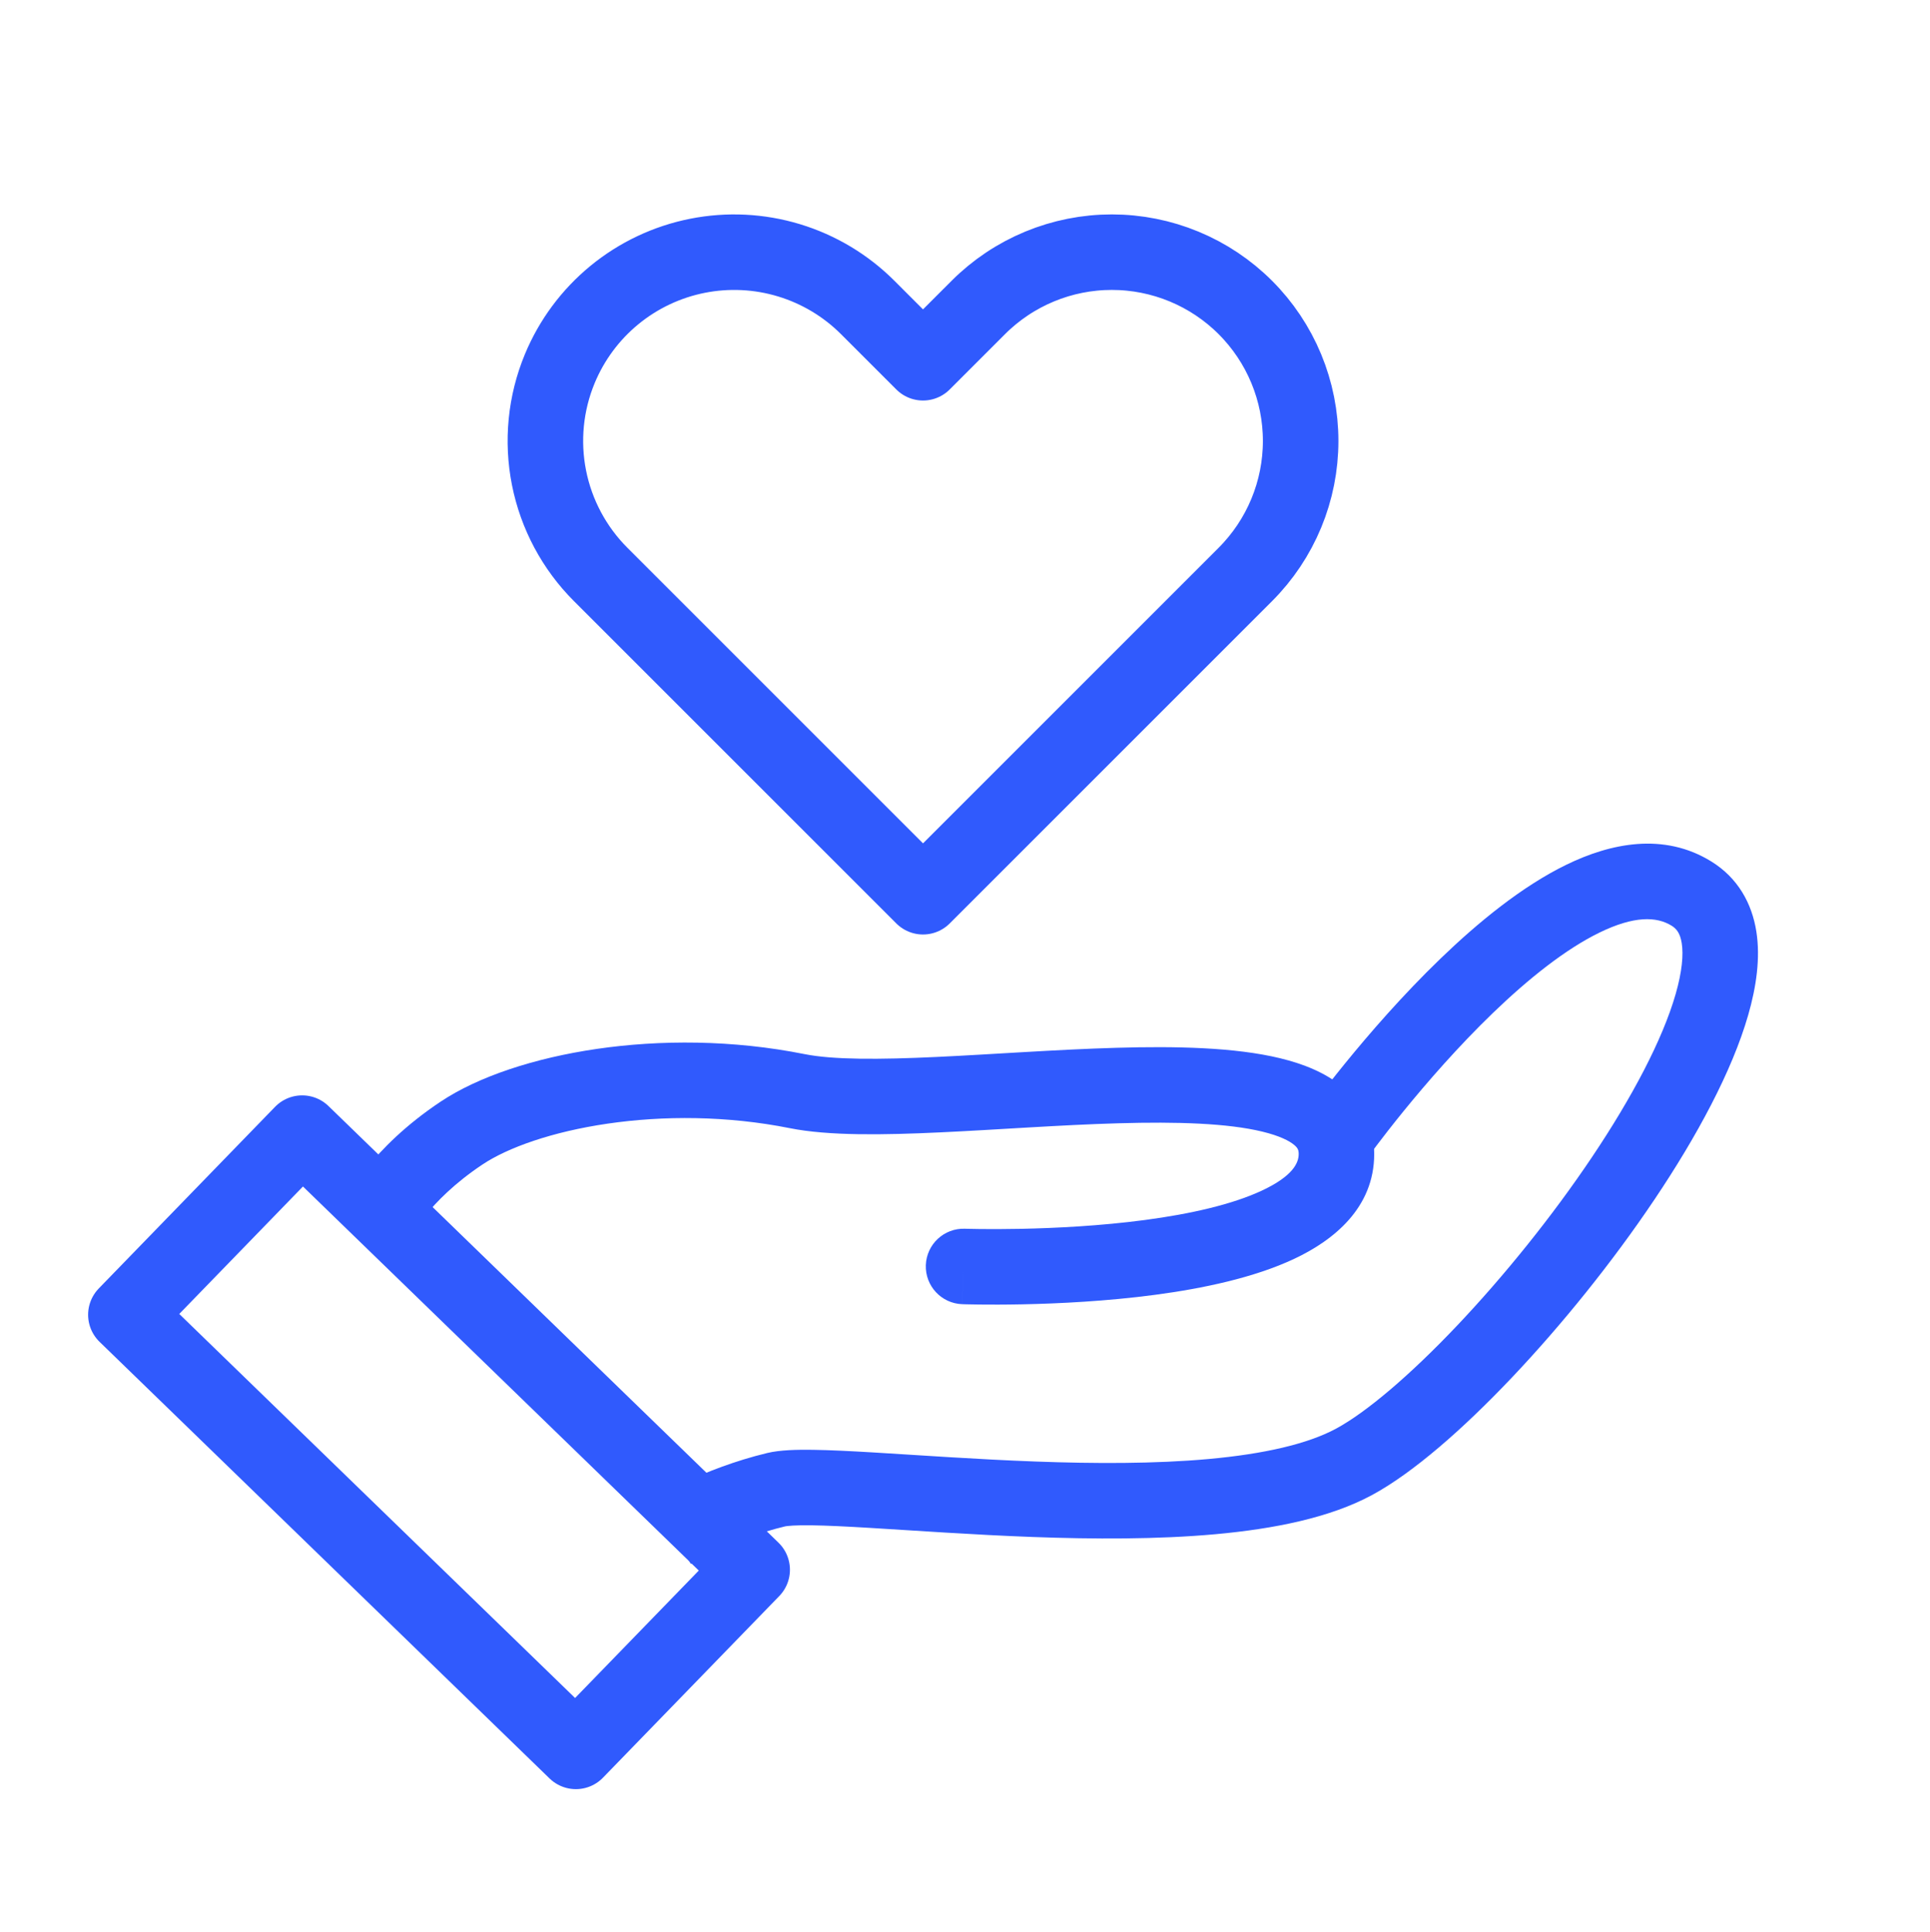
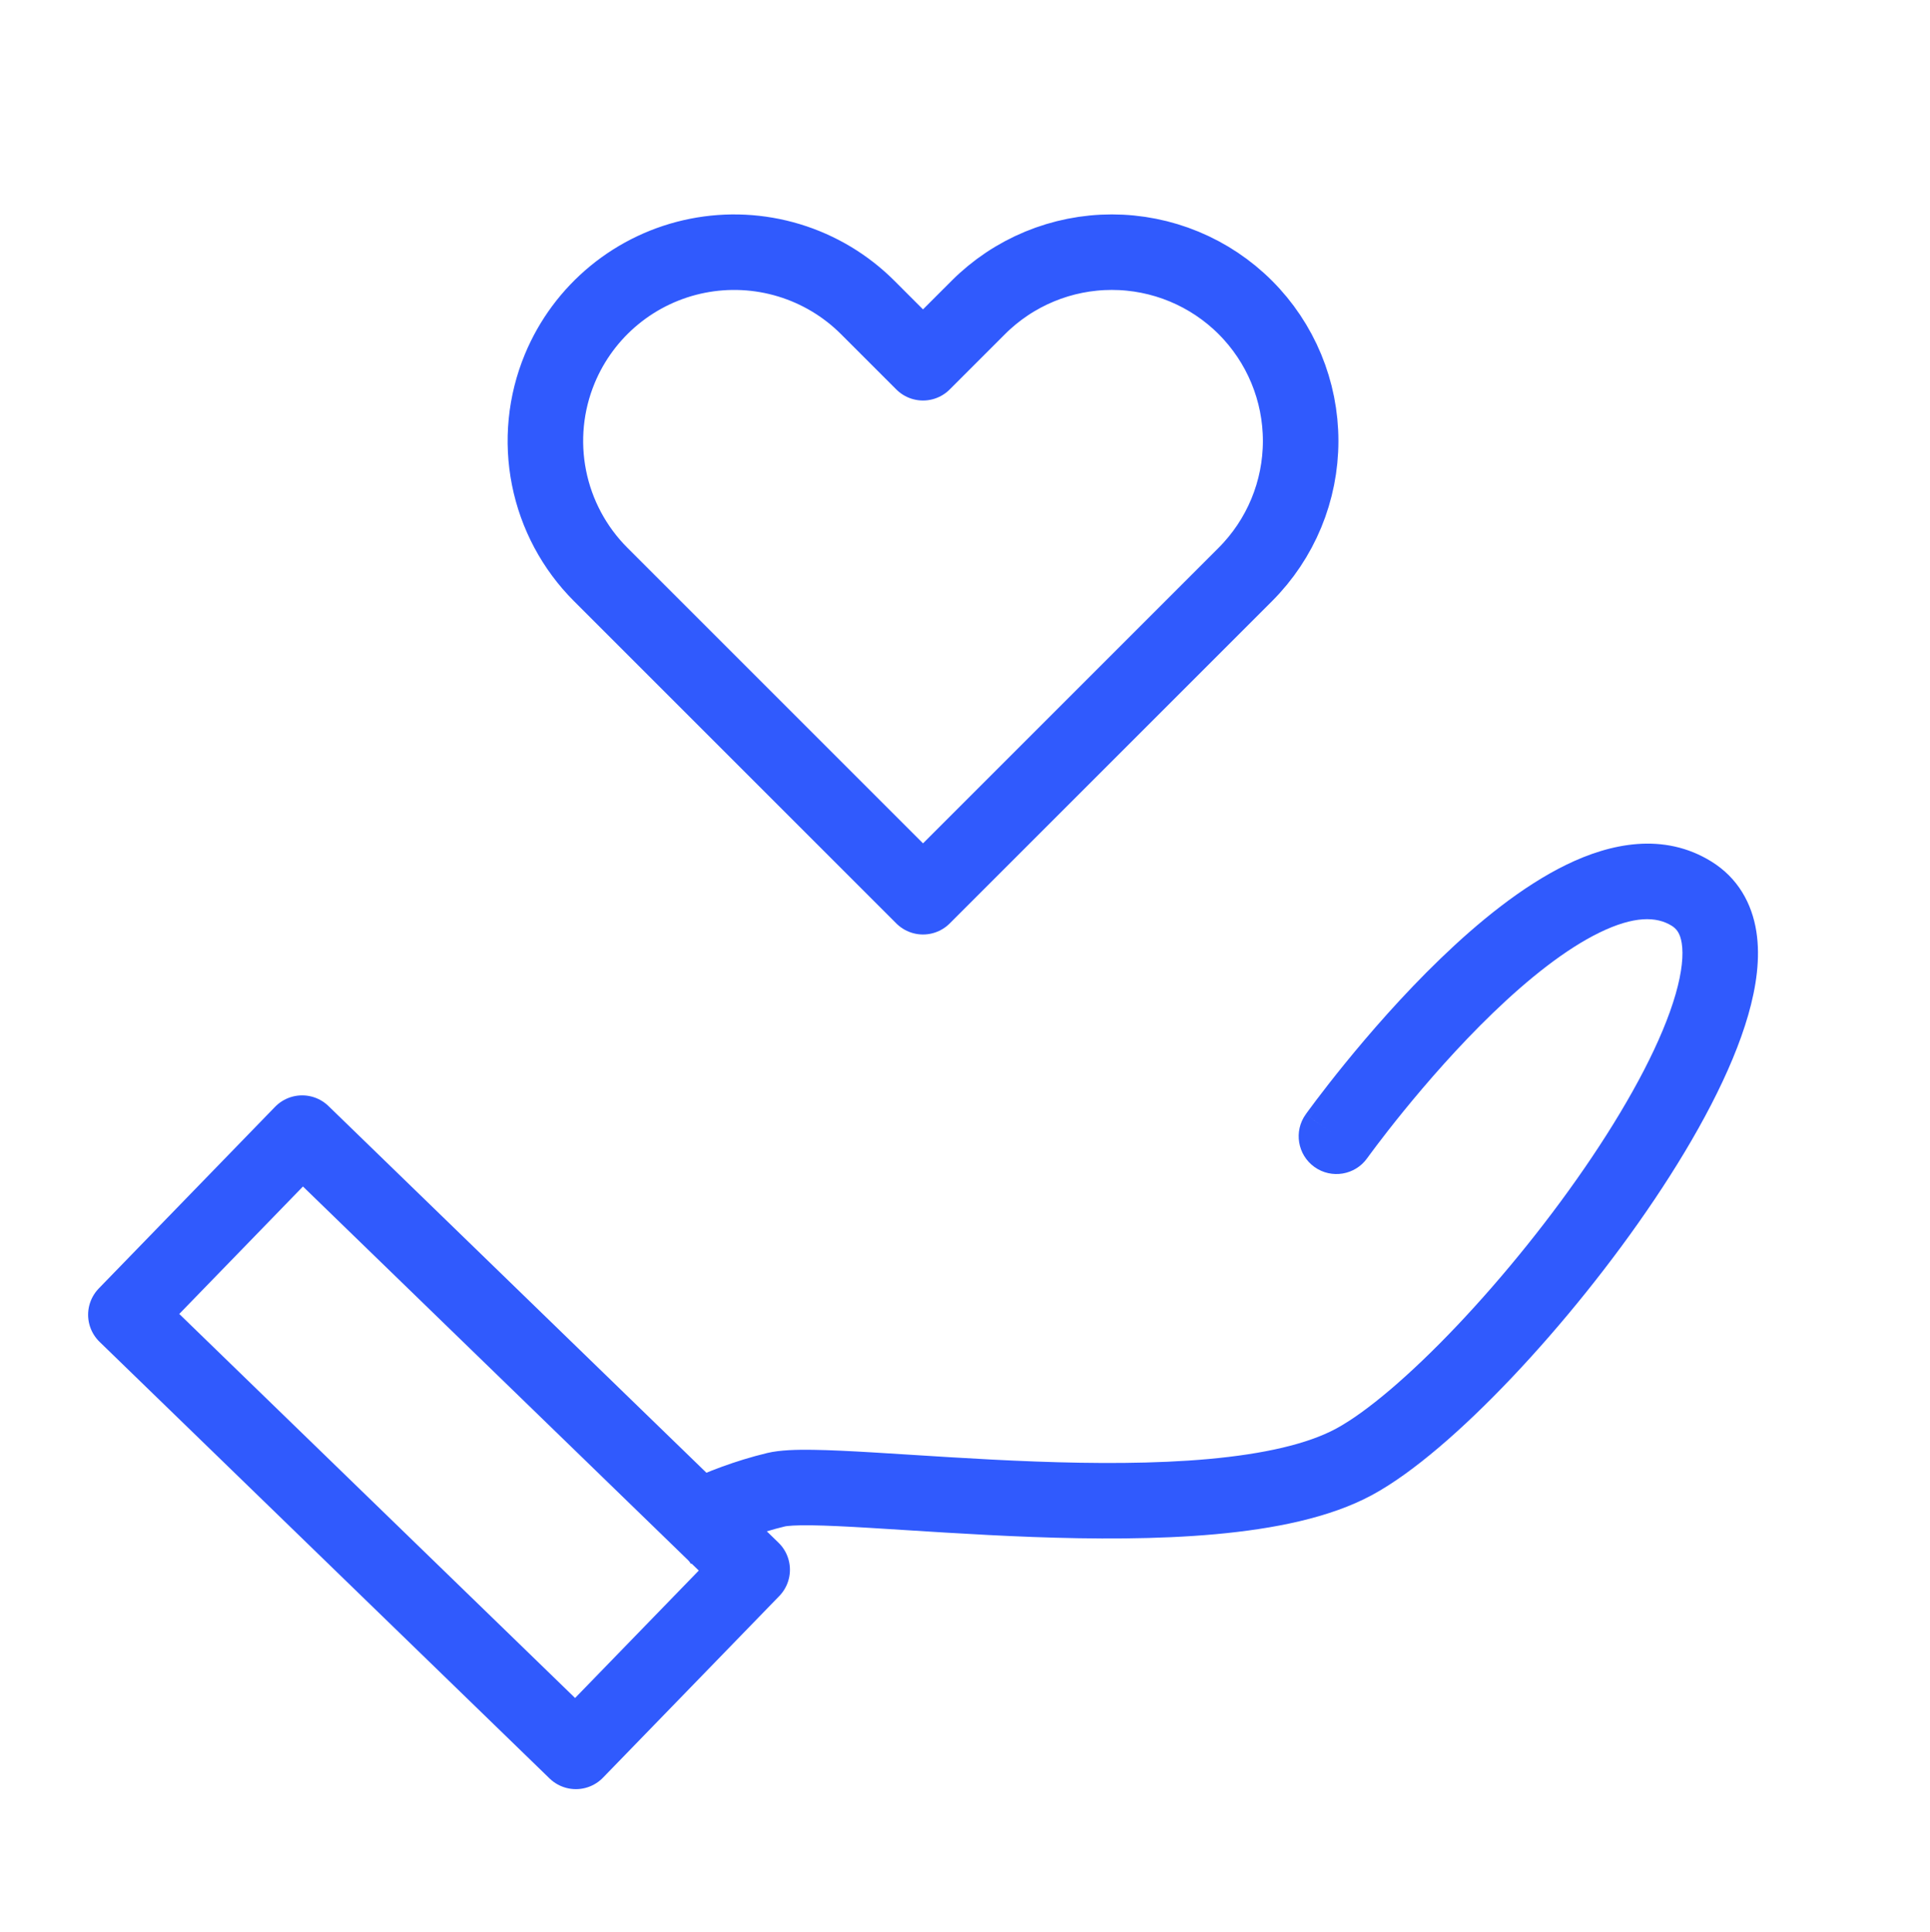
<svg xmlns="http://www.w3.org/2000/svg" width="800" height="801" viewBox="0 0 800 801" fill="none">
  <path d="M541.23 461.975C536.204 469.008 537.83 478.784 544.863 483.811C551.896 488.837 561.672 487.211 566.698 480.178L541.23 461.975ZM553.964 471.077C566.698 480.178 566.697 480.18 566.696 480.181C566.696 480.181 566.696 480.182 566.696 480.181C566.697 480.18 566.699 480.177 566.702 480.173C566.709 480.163 566.722 480.145 566.74 480.12C566.777 480.069 566.836 479.987 566.917 479.874C567.08 479.65 567.33 479.306 567.664 478.851C568.331 477.941 569.333 476.588 570.636 474.866C573.242 471.418 577.043 466.499 581.771 460.683C591.262 449.012 604.334 433.922 618.863 419.915C633.562 405.742 648.942 393.475 663.007 386.624C677.31 379.658 686.628 379.89 692.916 383.79L709.416 357.188C689.616 344.906 667.489 349.621 649.299 358.481C630.873 367.456 612.714 382.359 597.135 397.379C581.385 412.563 567.44 428.689 557.483 440.934C552.488 447.077 548.457 452.292 545.663 455.989C544.265 457.838 543.175 459.31 542.425 460.332C542.05 460.843 541.76 461.241 541.56 461.518C541.46 461.656 541.382 461.765 541.327 461.841C541.299 461.879 541.277 461.91 541.261 461.932C541.253 461.943 541.247 461.953 541.241 461.96C541.239 461.963 541.236 461.967 541.235 461.969C541.232 461.972 541.23 461.975 553.964 471.077ZM692.916 383.79C694.949 385.051 696.442 386.912 697.092 391.033C697.832 395.72 697.277 402.695 694.565 412.135C689.159 430.948 676.6 454.811 659.895 479.704C643.338 504.378 623.358 529.106 603.992 549.54C584.336 570.28 566.352 585.487 553.87 592.249L568.779 619.774C585.737 610.589 606.476 592.427 626.713 571.074C647.24 549.414 668.324 523.323 685.889 497.148C703.307 471.192 717.929 444.177 724.652 420.78C728.004 409.114 729.75 397.15 728.014 386.152C726.188 374.588 720.428 364.017 709.416 357.188L692.916 383.79ZM553.87 592.249C542.002 598.677 523.782 602.795 501.081 604.861C478.744 606.893 453.697 606.817 429.23 605.913C404.73 605.007 381.458 603.305 362.175 602.158C352.647 601.591 343.996 601.155 336.876 601.058C330.268 600.968 323.305 601.116 318.092 602.365L325.388 632.807C325.386 632.808 325.405 632.803 325.447 632.795C325.489 632.786 325.549 632.775 325.629 632.761C325.792 632.733 326.017 632.699 326.311 632.663C326.908 632.591 327.693 632.521 328.693 632.466C330.709 632.354 333.284 632.316 336.451 632.359C342.798 632.446 350.833 632.843 360.316 633.407C379.055 634.521 403.106 636.273 428.074 637.196C453.077 638.119 479.645 638.245 503.918 636.036C527.825 633.86 551.206 629.293 568.779 619.774L553.87 592.249ZM318.092 602.365C304.53 605.615 292.653 610.38 284.224 614.283C279.984 616.246 276.552 618.021 274.143 619.328C272.936 619.982 271.982 620.521 271.306 620.911C270.967 621.106 270.698 621.264 270.502 621.38C270.404 621.438 270.324 621.486 270.262 621.523C270.231 621.542 270.205 621.557 270.183 621.57C270.173 621.577 270.163 621.583 270.155 621.588C270.15 621.59 270.146 621.593 270.143 621.595C270.141 621.596 270.139 621.598 270.138 621.598C270.135 621.6 270.133 621.601 278.261 634.977C286.389 648.354 286.387 648.355 286.384 648.356C286.384 648.357 286.382 648.358 286.381 648.359C286.378 648.36 286.376 648.361 286.374 648.363C286.37 648.365 286.368 648.367 286.366 648.368C286.363 648.369 286.364 648.369 286.37 648.365C286.382 648.358 286.411 648.341 286.457 648.313C286.55 648.258 286.712 648.163 286.94 648.031C287.396 647.769 288.113 647.363 289.066 646.846C290.975 645.811 293.813 644.34 297.377 642.69C304.553 639.367 314.416 635.437 325.388 632.807L318.092 602.365Z" fill="#305AFD" />
-   <path d="M399.965 509.399C391.326 509.089 384.072 515.841 383.762 524.48C383.453 533.119 390.205 540.373 398.844 540.683L399.965 509.399ZM156.522 505.414C170.655 512.14 170.652 512.146 170.65 512.151C170.649 512.153 170.646 512.158 170.645 512.161C170.642 512.168 170.638 512.175 170.635 512.181C170.629 512.193 170.624 512.205 170.619 512.215C170.609 512.236 170.601 512.252 170.595 512.264C170.583 512.288 170.579 512.296 170.584 512.287C170.593 512.27 170.635 512.187 170.712 512.044C170.867 511.758 171.162 511.231 171.614 510.498C172.517 509.033 174.042 506.749 176.316 503.929C180.856 498.298 188.397 490.503 199.986 482.777L182.622 456.73C168.124 466.395 158.274 476.43 151.945 484.281C148.784 488.203 146.505 491.573 144.962 494.077C144.191 495.328 143.603 496.365 143.181 497.146C142.969 497.536 142.799 497.863 142.668 498.122C142.602 498.251 142.546 498.363 142.5 498.457C142.477 498.505 142.456 498.548 142.437 498.586C142.428 498.605 142.419 498.623 142.411 498.64C142.407 498.648 142.403 498.657 142.4 498.664C142.398 498.668 142.395 498.674 142.394 498.676C142.391 498.682 142.389 498.687 156.522 505.414ZM199.986 482.777C210.412 475.826 228.707 469.208 251.919 465.826C274.841 462.486 301.291 462.495 327.365 467.71L333.504 437.013C303.605 431.033 273.534 431.042 247.405 434.849C221.568 438.614 198.284 446.289 182.622 456.73L199.986 482.777ZM327.365 467.71C343.541 470.945 366.414 470.551 389.708 469.458C414.043 468.317 439.258 466.38 463.639 465.681C488.019 464.982 508.863 465.663 523.228 469.14C530.409 470.877 534.478 472.98 536.511 474.711C537.946 475.932 538.314 476.798 538.314 478.427H569.618C569.618 467.017 564.75 457.64 556.803 450.874C549.454 444.618 539.995 440.989 530.592 438.714C511.792 434.163 487.247 433.686 462.741 434.389C438.235 435.092 411.066 437.117 388.241 438.188C364.375 439.307 345.314 439.375 333.504 437.013L327.365 467.71ZM538.314 478.427C538.314 482.102 535.957 487.527 523.155 493.548C510.857 499.331 493.436 503.275 474.624 505.775C456.086 508.238 437.394 509.153 423.235 509.442C416.183 509.586 410.315 509.574 406.229 509.526C404.188 509.502 402.595 509.469 401.525 509.443C400.99 509.43 400.586 509.418 400.323 509.41C400.192 509.406 400.095 509.403 400.035 509.401C400.005 509.4 399.984 509.399 399.972 509.399C399.966 509.399 399.963 509.398 399.962 509.398C399.961 509.398 399.962 509.398 399.962 509.398C399.963 509.398 399.965 509.399 399.404 525.041C398.844 540.683 398.847 540.683 398.851 540.683C398.853 540.683 398.857 540.683 398.861 540.683C398.869 540.684 398.88 540.684 398.893 540.684C398.919 540.685 398.954 540.687 398.998 540.688C399.086 540.691 399.211 540.695 399.372 540.7C399.694 540.71 400.158 540.723 400.756 540.738C401.95 540.767 403.677 540.802 405.862 540.828C410.229 540.879 416.437 540.892 423.874 540.74C438.696 540.438 458.644 539.478 478.747 536.807C498.575 534.172 519.794 529.722 536.477 521.876C552.655 514.267 569.618 500.828 569.618 478.427H538.314Z" fill="#305AFD" />
  <path d="M125.247 469.765L52.174 545.065L238.71 726.082L311.782 650.781L125.247 469.765Z" stroke="#305AFD" stroke-width="31.304" stroke-miterlimit="10" stroke-linejoin="round" />
  <path d="M232.026 152.861C236.952 140.97 244.734 130.479 254.682 122.314C264.631 114.15 276.44 108.564 289.063 106.053C301.685 103.542 314.732 104.182 327.049 107.918C339.365 111.653 350.57 118.368 359.671 127.467L382.595 150.391L405.518 127.467C412.786 120.199 421.415 114.434 430.91 110.501C440.406 106.567 450.584 104.543 460.862 104.543C471.141 104.543 481.318 106.567 490.814 110.501C500.31 114.434 508.938 120.199 516.206 127.467C523.474 134.735 529.239 143.363 533.172 152.859C537.106 162.355 539.13 172.533 539.13 182.811C539.13 193.089 537.106 203.267 533.172 212.763C529.239 222.259 523.474 230.887 516.206 238.155L382.595 371.766L248.984 238.155C238.041 227.207 230.59 213.261 227.572 198.079C224.553 182.897 226.103 167.162 232.026 152.861Z" stroke="#305AFD" stroke-width="31.304" stroke-linecap="round" stroke-linejoin="round" />
</svg>